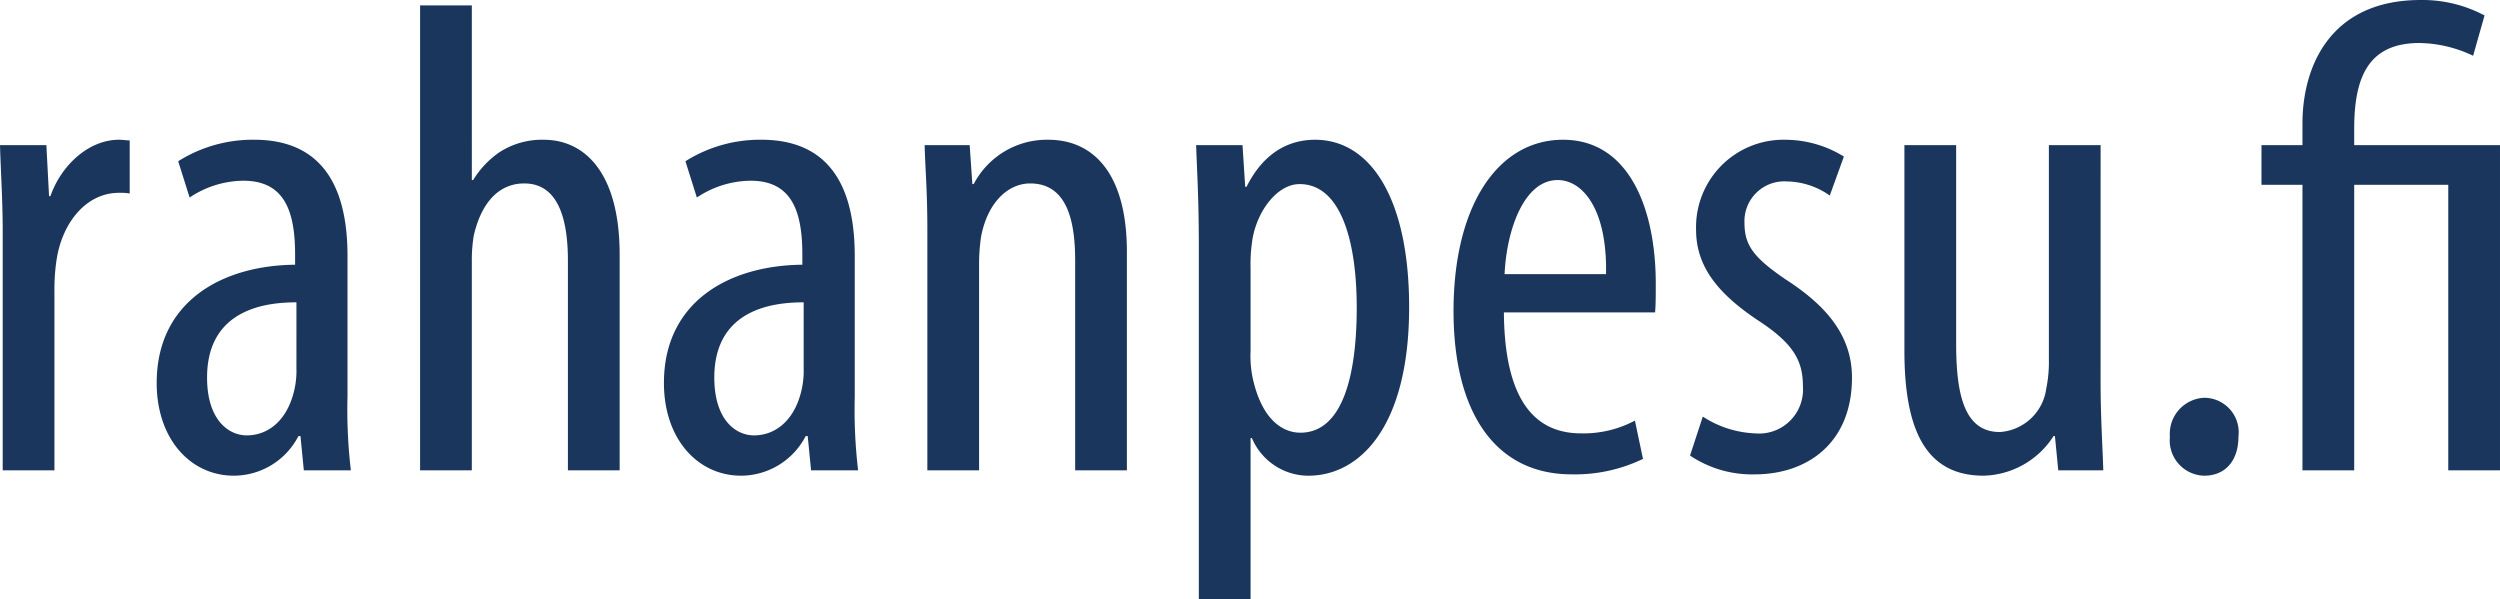
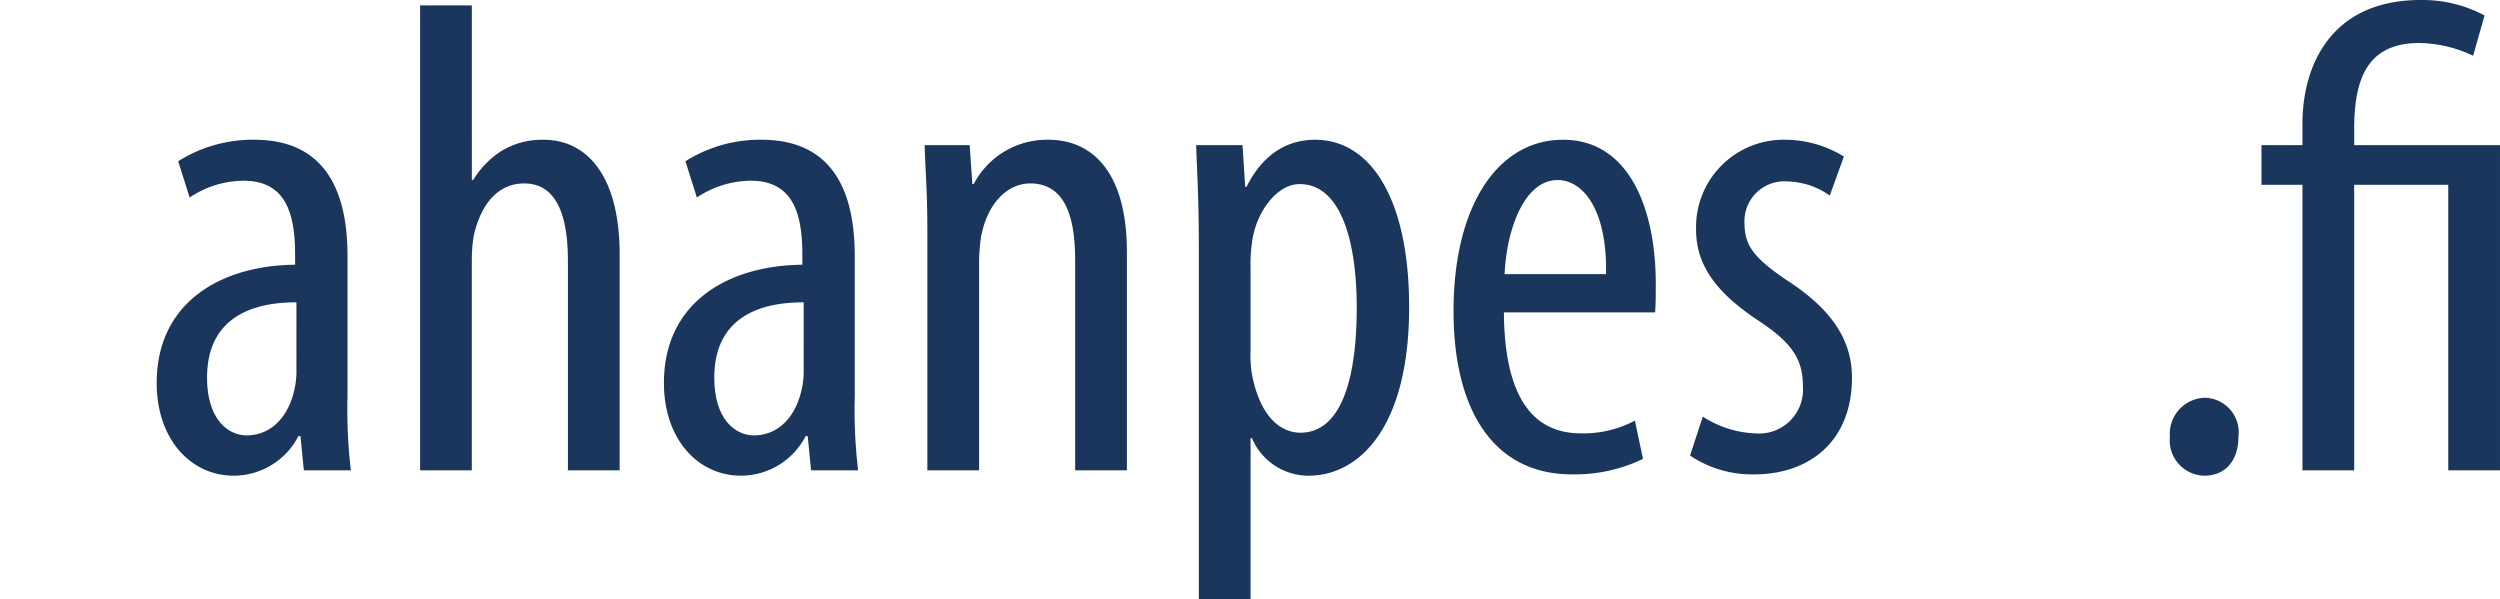
<svg xmlns="http://www.w3.org/2000/svg" viewBox="0 0 173.562 41.608">
  <defs>
    <style>
      .cls-1 {
        fill: #1b365d;
      }
    </style>
  </defs>
  <title>Asset 5</title>
  <g id="Layer_2" data-name="Layer 2">
    <g id="Layer_1-2" data-name="Layer 1">
      <g>
-         <path class="cls-1" d="M.187,15.906c0-1.912-.14-4.151-.187-5.831H3.219l.187,3.545h.093c.746-2.146,2.659-3.918,4.758-3.918.28,0,.513.046.747.046v3.685a3.796,3.796,0,0,0-.747-.046c-2.286,0-3.965,2.099-4.338,4.711a13.742,13.742,0,0,0-.14,2.053v12.501H.187Z" />
        <path class="cls-1" d="M21.093,32.652l-.233-2.379h-.14a5.067,5.067,0,0,1-4.478,2.752c-3.032,0-5.364-2.565-5.364-6.437,0-5.644,4.524-8.163,9.609-8.21v-.7c0-3.032-.746-5.131-3.592-5.131a6.798,6.798,0,0,0-3.731,1.166l-.793-2.519a9.714,9.714,0,0,1,5.271-1.493c4.524,0,6.484,2.985,6.484,8.07v9.749a35.83,35.83,0,0,0,.233,5.131Zm-.513-11.662c-1.866,0-6.204.327-6.204,5.225,0,2.938,1.493,4.011,2.752,4.011,1.586,0,2.938-1.166,3.358-3.405a5.949,5.949,0,0,0,.093-1.26Z" />
        <path class="cls-1" d="M29.165.373h3.592V12.501H32.85a6.264,6.264,0,0,1,1.866-1.959,5.417,5.417,0,0,1,3.032-.839c2.846,0,5.271,2.286,5.271,7.976V32.652H39.427V18.099c0-2.752-.606-5.364-3.032-5.364-1.679,0-2.938,1.213-3.499,3.592a10.349,10.349,0,0,0-.14,1.726V32.652h-3.592Z" />
        <path class="cls-1" d="M56.308,32.652l-.233-2.379h-.14a5.067,5.067,0,0,1-4.478,2.752c-3.032,0-5.364-2.565-5.364-6.437,0-5.644,4.524-8.163,9.609-8.21v-.7c0-3.032-.746-5.131-3.592-5.131a6.798,6.798,0,0,0-3.731,1.166l-.793-2.519a9.714,9.714,0,0,1,5.271-1.493c4.524,0,6.484,2.985,6.484,8.07v9.749a35.83,35.83,0,0,0,.233,5.131Zm-.513-11.662c-1.866,0-6.204.327-6.204,5.225,0,2.938,1.493,4.011,2.752,4.011,1.586,0,2.938-1.166,3.358-3.405a5.949,5.949,0,0,0,.093-1.26Z" />
        <path class="cls-1" d="M64.381,15.906c0-2.659-.14-4.011-.187-5.831h3.125l.187,2.706h.093a5.73,5.73,0,0,1,5.178-3.079c3.125,0,5.458,2.332,5.458,7.79V32.652H74.643V18.099c0-2.659-.513-5.364-3.125-5.364-1.493,0-2.939,1.26-3.405,3.685a12.678,12.678,0,0,0-.14,2.006V32.652h-3.592Z" />
        <path class="cls-1" d="M83.229,17.119c0-3.452-.14-5.458-.187-7.043h3.219l.187,2.892h.093c1.213-2.426,2.985-3.265,4.758-3.265,3.918,0,6.53,4.198,6.53,11.615,0,8.35-3.452,11.708-6.997,11.708a4.268,4.268,0,0,1-3.918-2.612h-.093V41.608H83.229Zm3.592,7.23a7.587,7.587,0,0,0,.14,1.866c.7,3.218,2.332,3.825,3.312,3.825,2.985,0,3.918-4.104,3.918-8.676,0-4.665-1.12-8.583-3.965-8.583-1.633,0-3.079,2.052-3.312,4.104a10.43,10.43,0,0,0-.093,1.726Z" />
        <path class="cls-1" d="M104.408,21.69c.047,6.904,2.752,8.396,5.364,8.396a7.589,7.589,0,0,0,3.732-.886l.56,2.659a10.885,10.885,0,0,1-4.944,1.073c-5.411,0-8.209-4.431-8.209-11.335,0-7.323,3.079-11.895,7.603-11.895,4.618,0,6.437,4.851,6.437,9.982,0,.84,0,1.446-.046,2.006Zm7.09-2.659c.093-4.525-1.632-6.531-3.358-6.531-2.333,0-3.545,3.452-3.685,6.531Z" />
        <path class="cls-1" d="M118.217,28.921a7.149,7.149,0,0,0,3.638,1.166,3.051,3.051,0,0,0,3.312-3.265c0-1.726-.606-2.892-2.892-4.432-2.938-1.913-4.525-3.825-4.525-6.437a6.069,6.069,0,0,1,6.204-6.25,7.765,7.765,0,0,1,4.058,1.166l-.98,2.706a5.304,5.304,0,0,0-2.985-.979,2.764,2.764,0,0,0-2.938,2.845c0,1.54.56,2.379,2.799,3.918,2.612,1.679,4.665,3.731,4.665,6.857,0,4.524-3.079,6.717-6.764,6.717a7.719,7.719,0,0,1-4.478-1.306Z" />
-         <path class="cls-1" d="M145.833,26.495c0,2.519.14,4.478.187,6.157h-3.125l-.233-2.379h-.093a5.941,5.941,0,0,1-4.852,2.752c-3.965,0-5.504-3.079-5.504-8.676V10.076h3.592V23.836c0,3.545.56,6.157,3.032,6.157a3.479,3.479,0,0,0,3.219-2.985,9.341,9.341,0,0,0,.187-2.053V10.076h3.592Z" />
        <path class="cls-1" d="M150.645,30.32a2.506,2.506,0,0,1,2.379-2.705,2.4,2.4,0,0,1,2.379,2.705c0,1.633-.886,2.706-2.379,2.706A2.452,2.452,0,0,1,150.645,30.32Z" />
        <path class="cls-1" d="M159.848,32.652V12.828h-2.845v-2.752h2.845V8.583c0-4.012,1.959-8.583,8.21-8.583a9.159,9.159,0,0,1,4.431,1.073l-.793,2.799a8.922,8.922,0,0,0-3.731-.886c-3.639,0-4.525,2.519-4.525,5.971v1.12h10.122V32.652h-3.592V12.828h-6.53v19.825Z" />
      </g>
    </g>
  </g>
</svg>